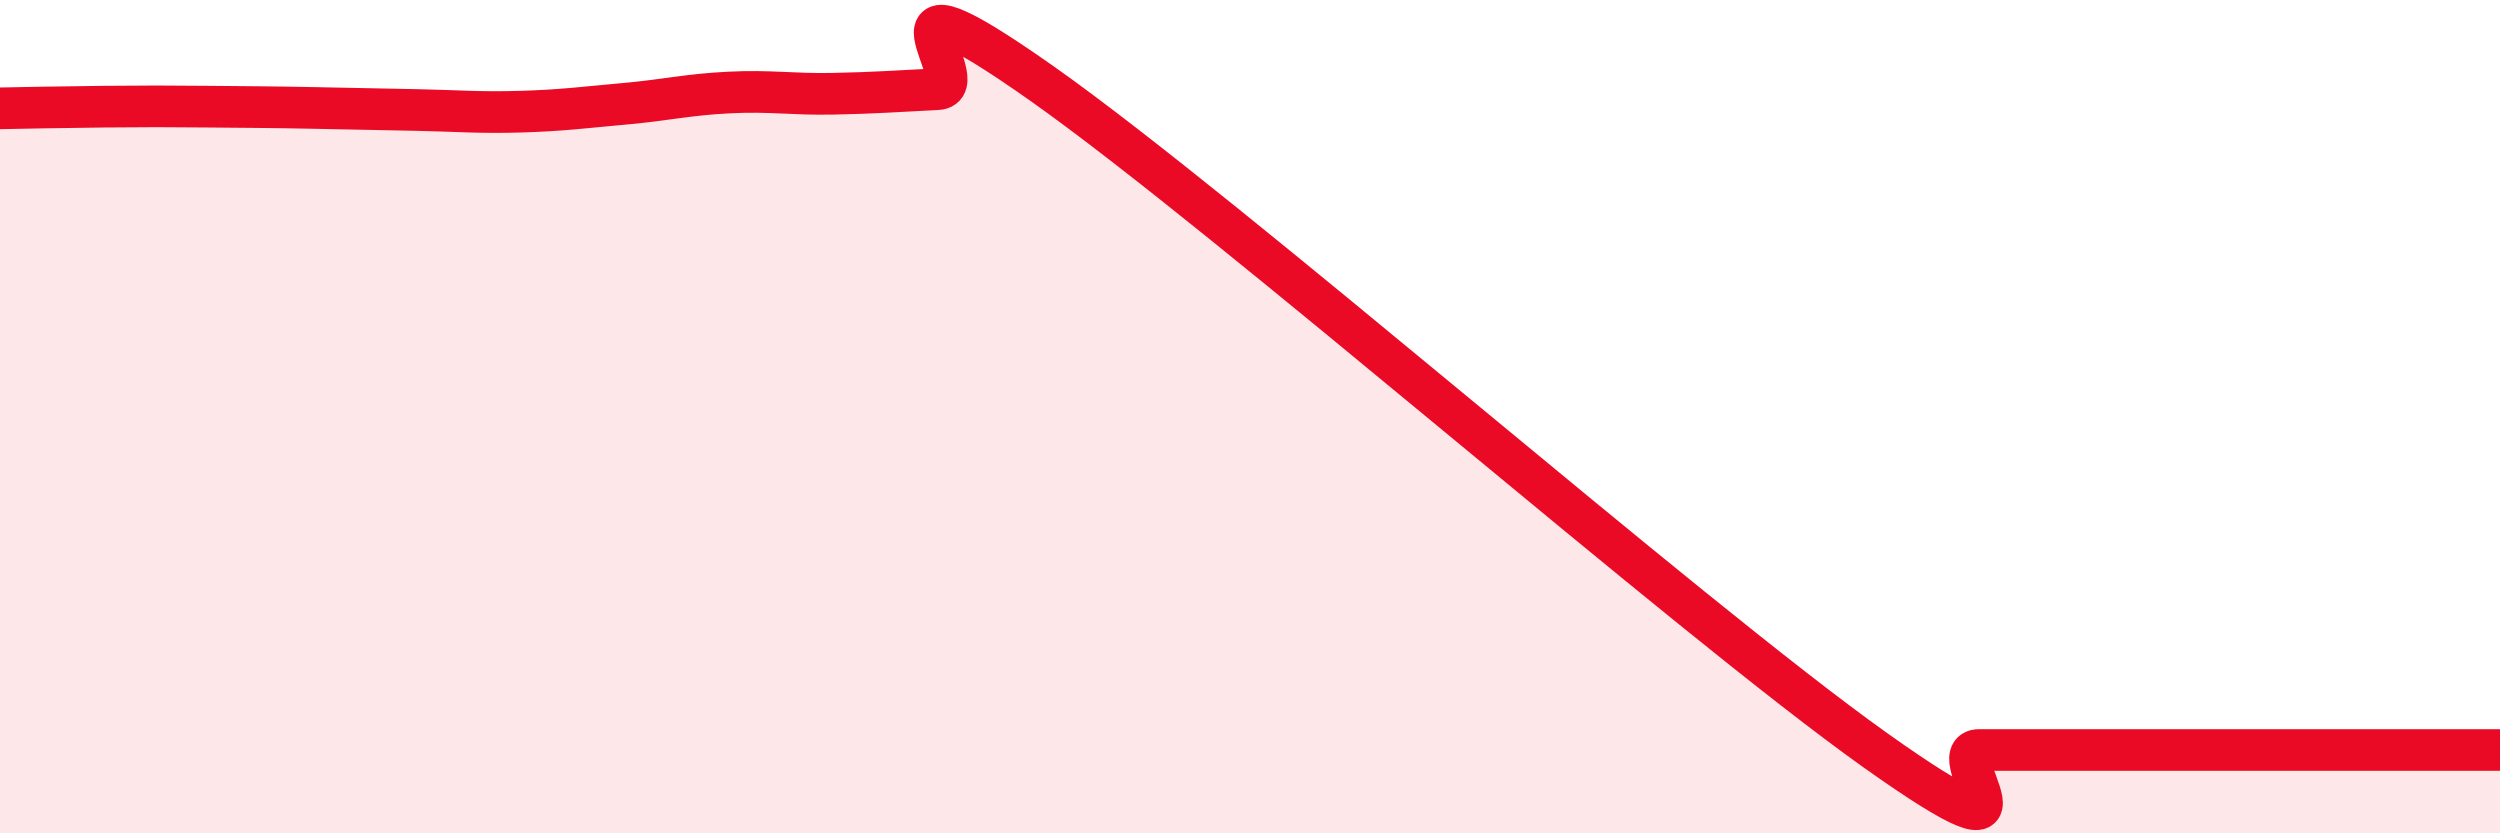
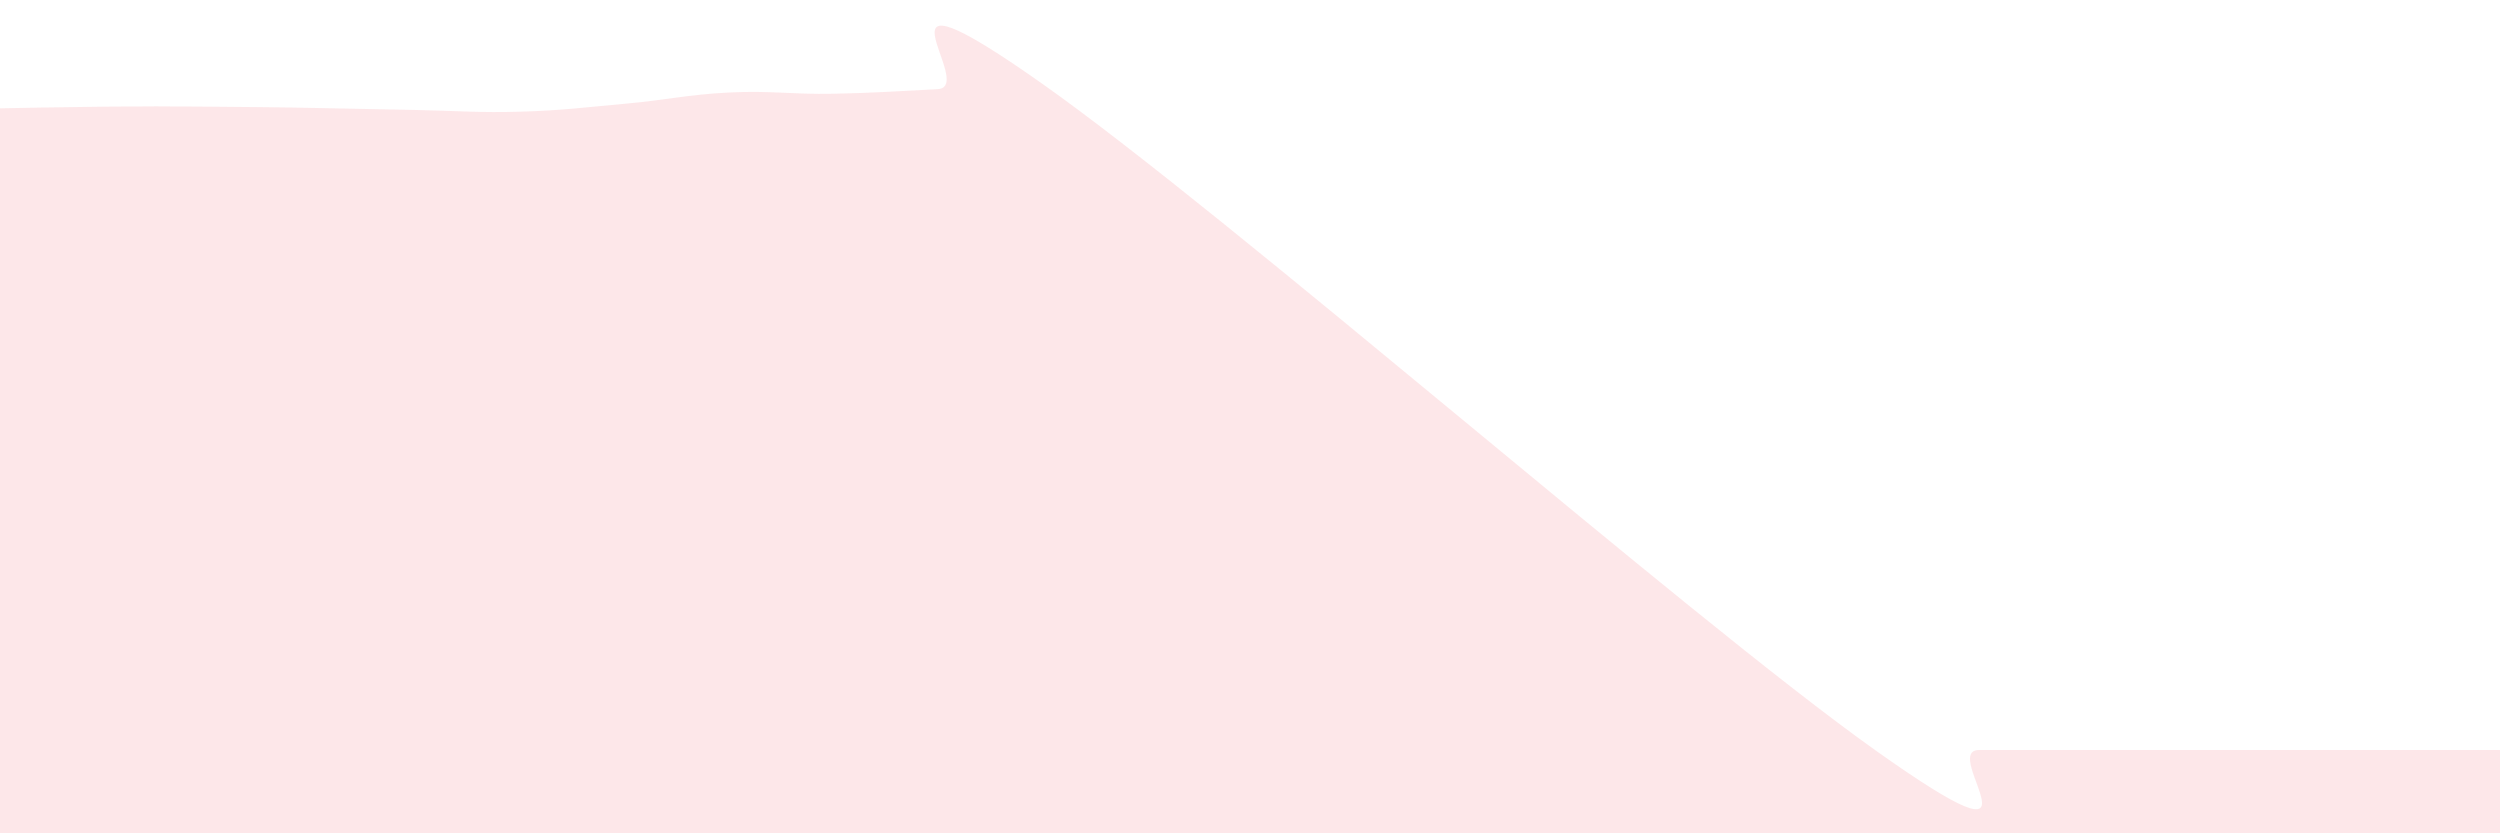
<svg xmlns="http://www.w3.org/2000/svg" width="60" height="20" viewBox="0 0 60 20">
  <path d="M 0,2.6 C 0.5,2.59 1.5,2.57 2.5,2.56 C 3.5,2.55 4,2.55 5,2.56 C 6,2.57 6.5,2.57 7.5,2.59 C 8.5,2.61 9,2.62 10,2.64 C 11,2.66 11.5,2.71 12.5,2.68 C 13.5,2.65 14,2.58 15,2.49 C 16,2.4 16.5,2.27 17.5,2.22 C 18.5,2.17 19,2.27 20,2.25 C 21,2.23 21.5,2.19 22.5,2.14 C 23.5,2.09 20.5,-1.17 25,2 C 29.5,5.17 40.5,14.8 45,18 C 49.5,21.2 46.5,18 47.5,18 C 48.5,18 47.5,18 50,18 C 52.5,18 58,18 60,18L60 20L0 20Z" fill="#EB0A25" opacity="0.1" stroke-linecap="round" stroke-linejoin="round" />
-   <path d="M 0,2.6 C 0.5,2.59 1.5,2.57 2.5,2.56 C 3.5,2.55 4,2.55 5,2.56 C 6,2.57 6.5,2.57 7.5,2.59 C 8.5,2.61 9,2.62 10,2.64 C 11,2.66 11.5,2.71 12.5,2.68 C 13.5,2.65 14,2.58 15,2.49 C 16,2.4 16.5,2.27 17.5,2.22 C 18.5,2.17 19,2.27 20,2.25 C 21,2.23 21.5,2.19 22.5,2.14 C 23.5,2.09 20.5,-1.17 25,2 C 29.5,5.17 40.5,14.8 45,18 C 49.5,21.2 46.5,18 47.5,18 C 48.5,18 47.5,18 50,18 C 52.5,18 58,18 60,18" stroke="#EB0A25" stroke-width="1" fill="none" stroke-linecap="round" stroke-linejoin="round" />
</svg>